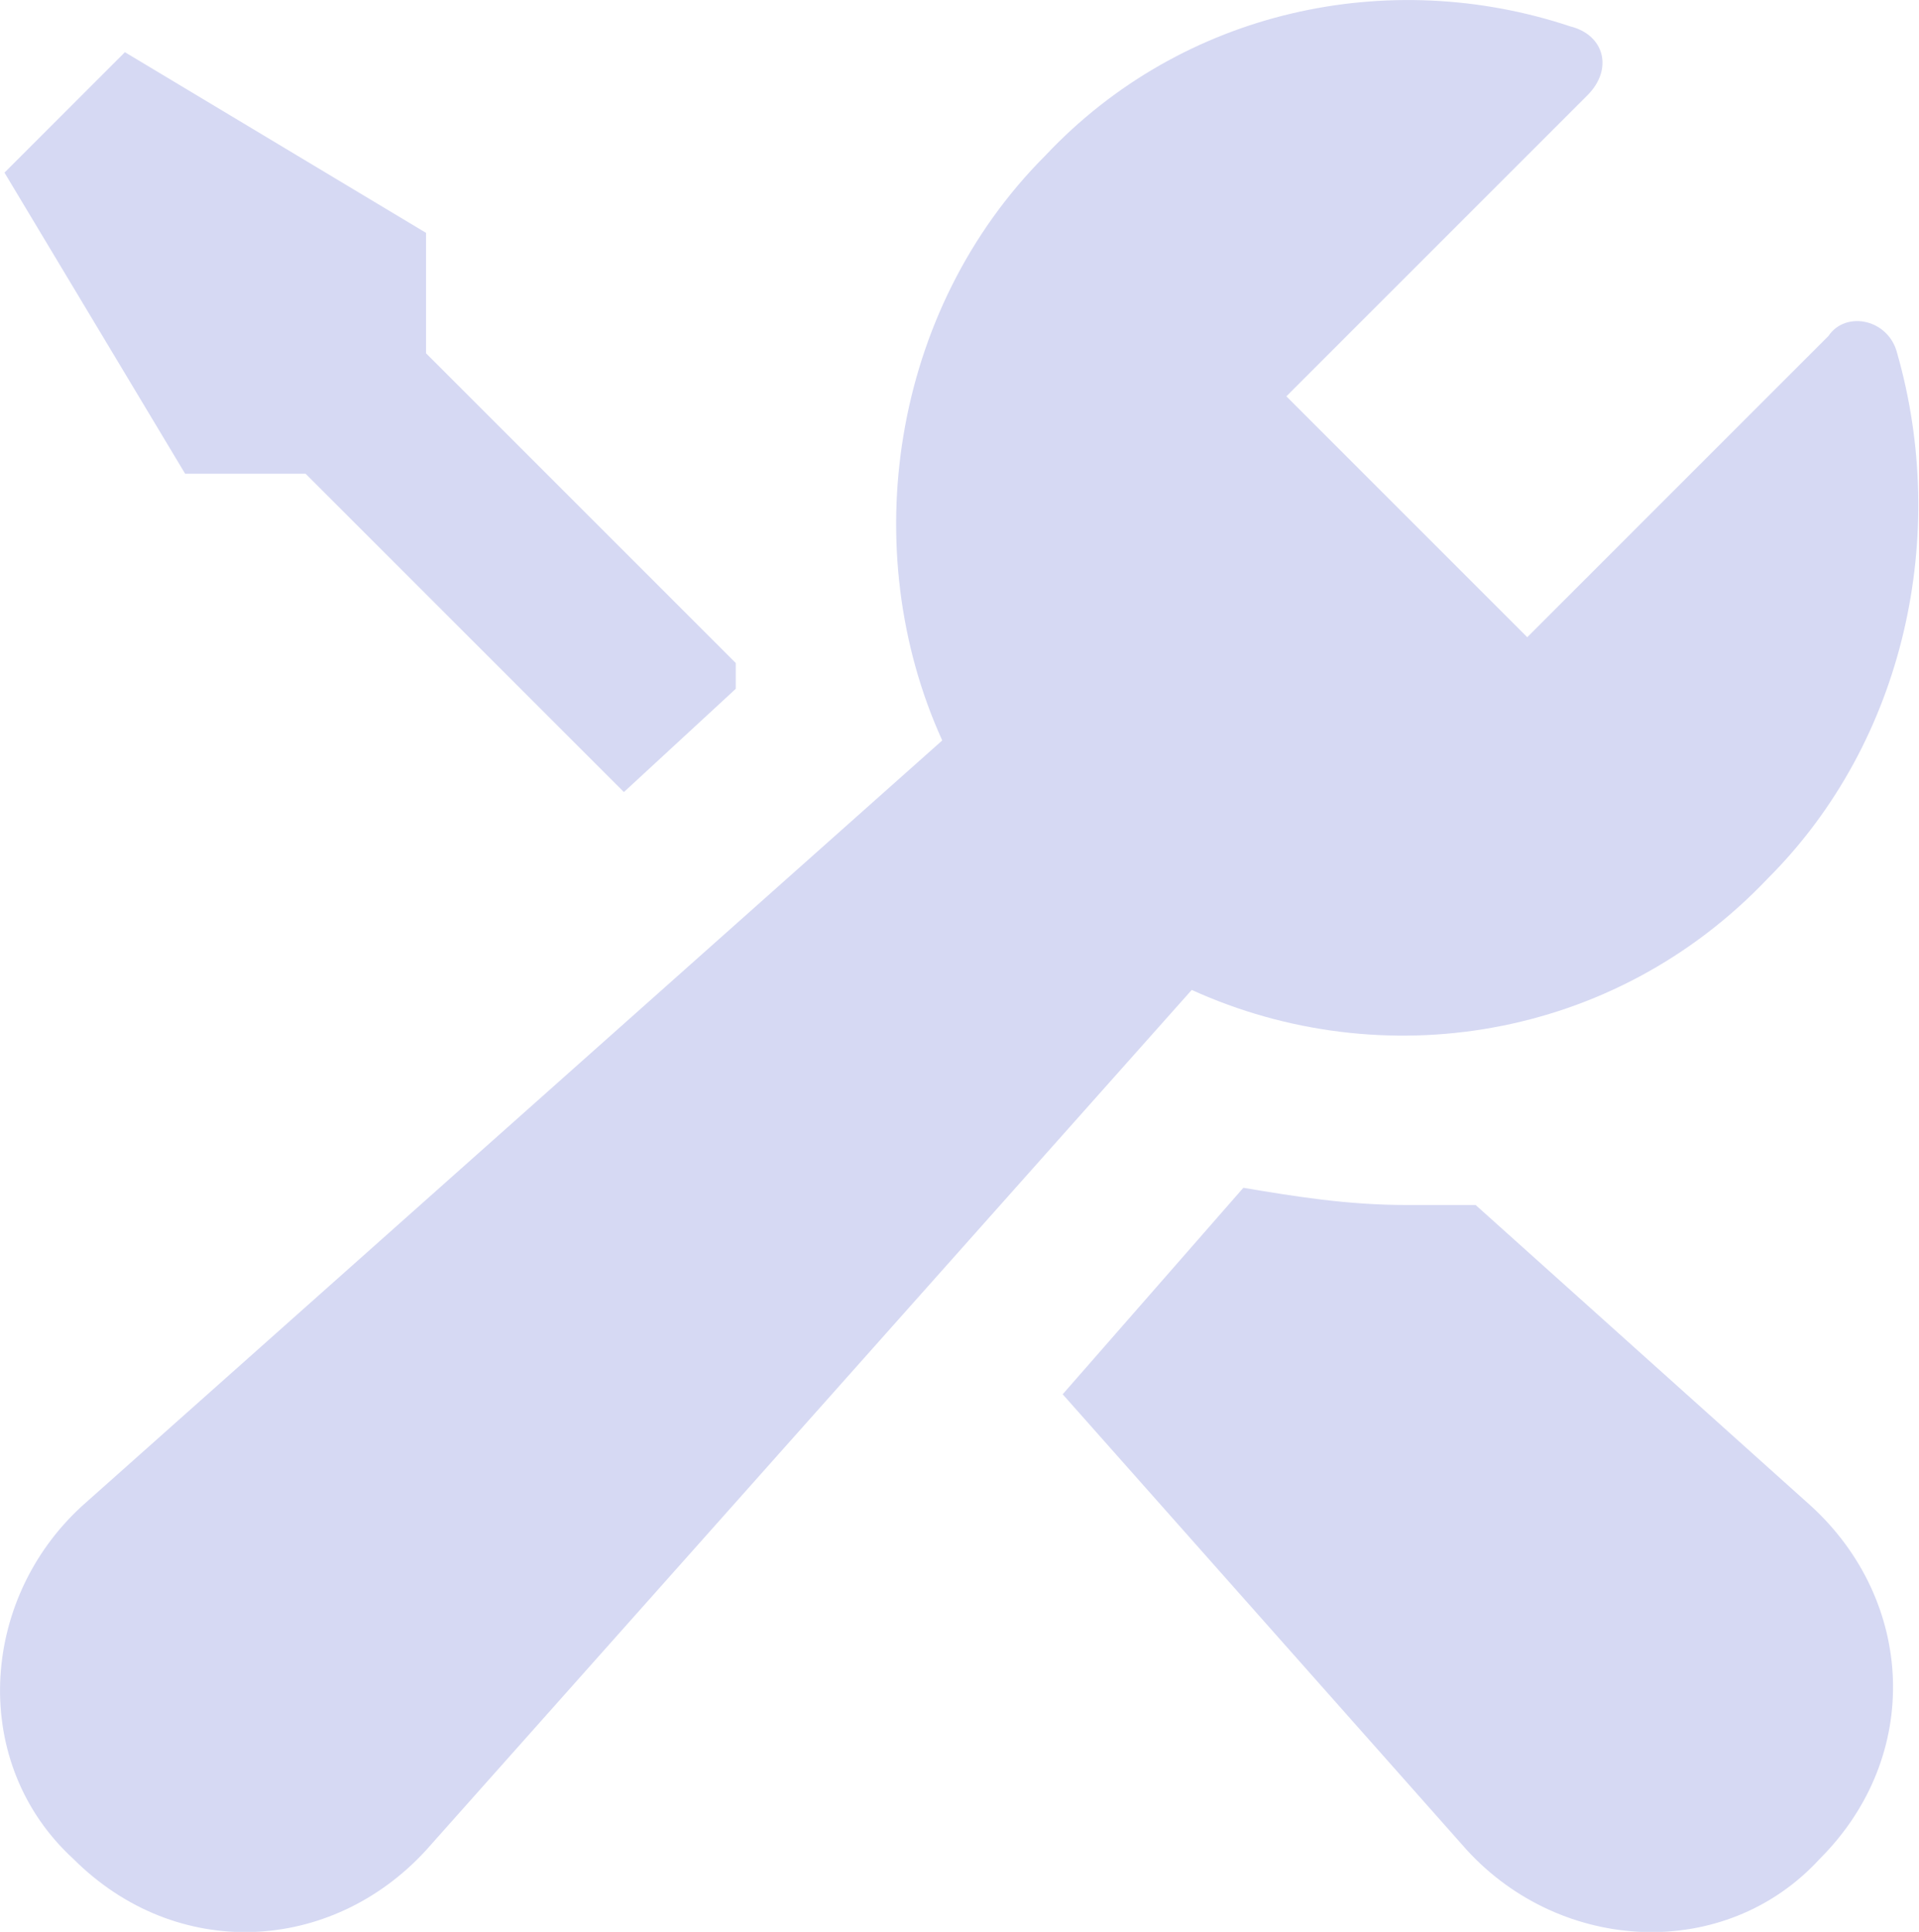
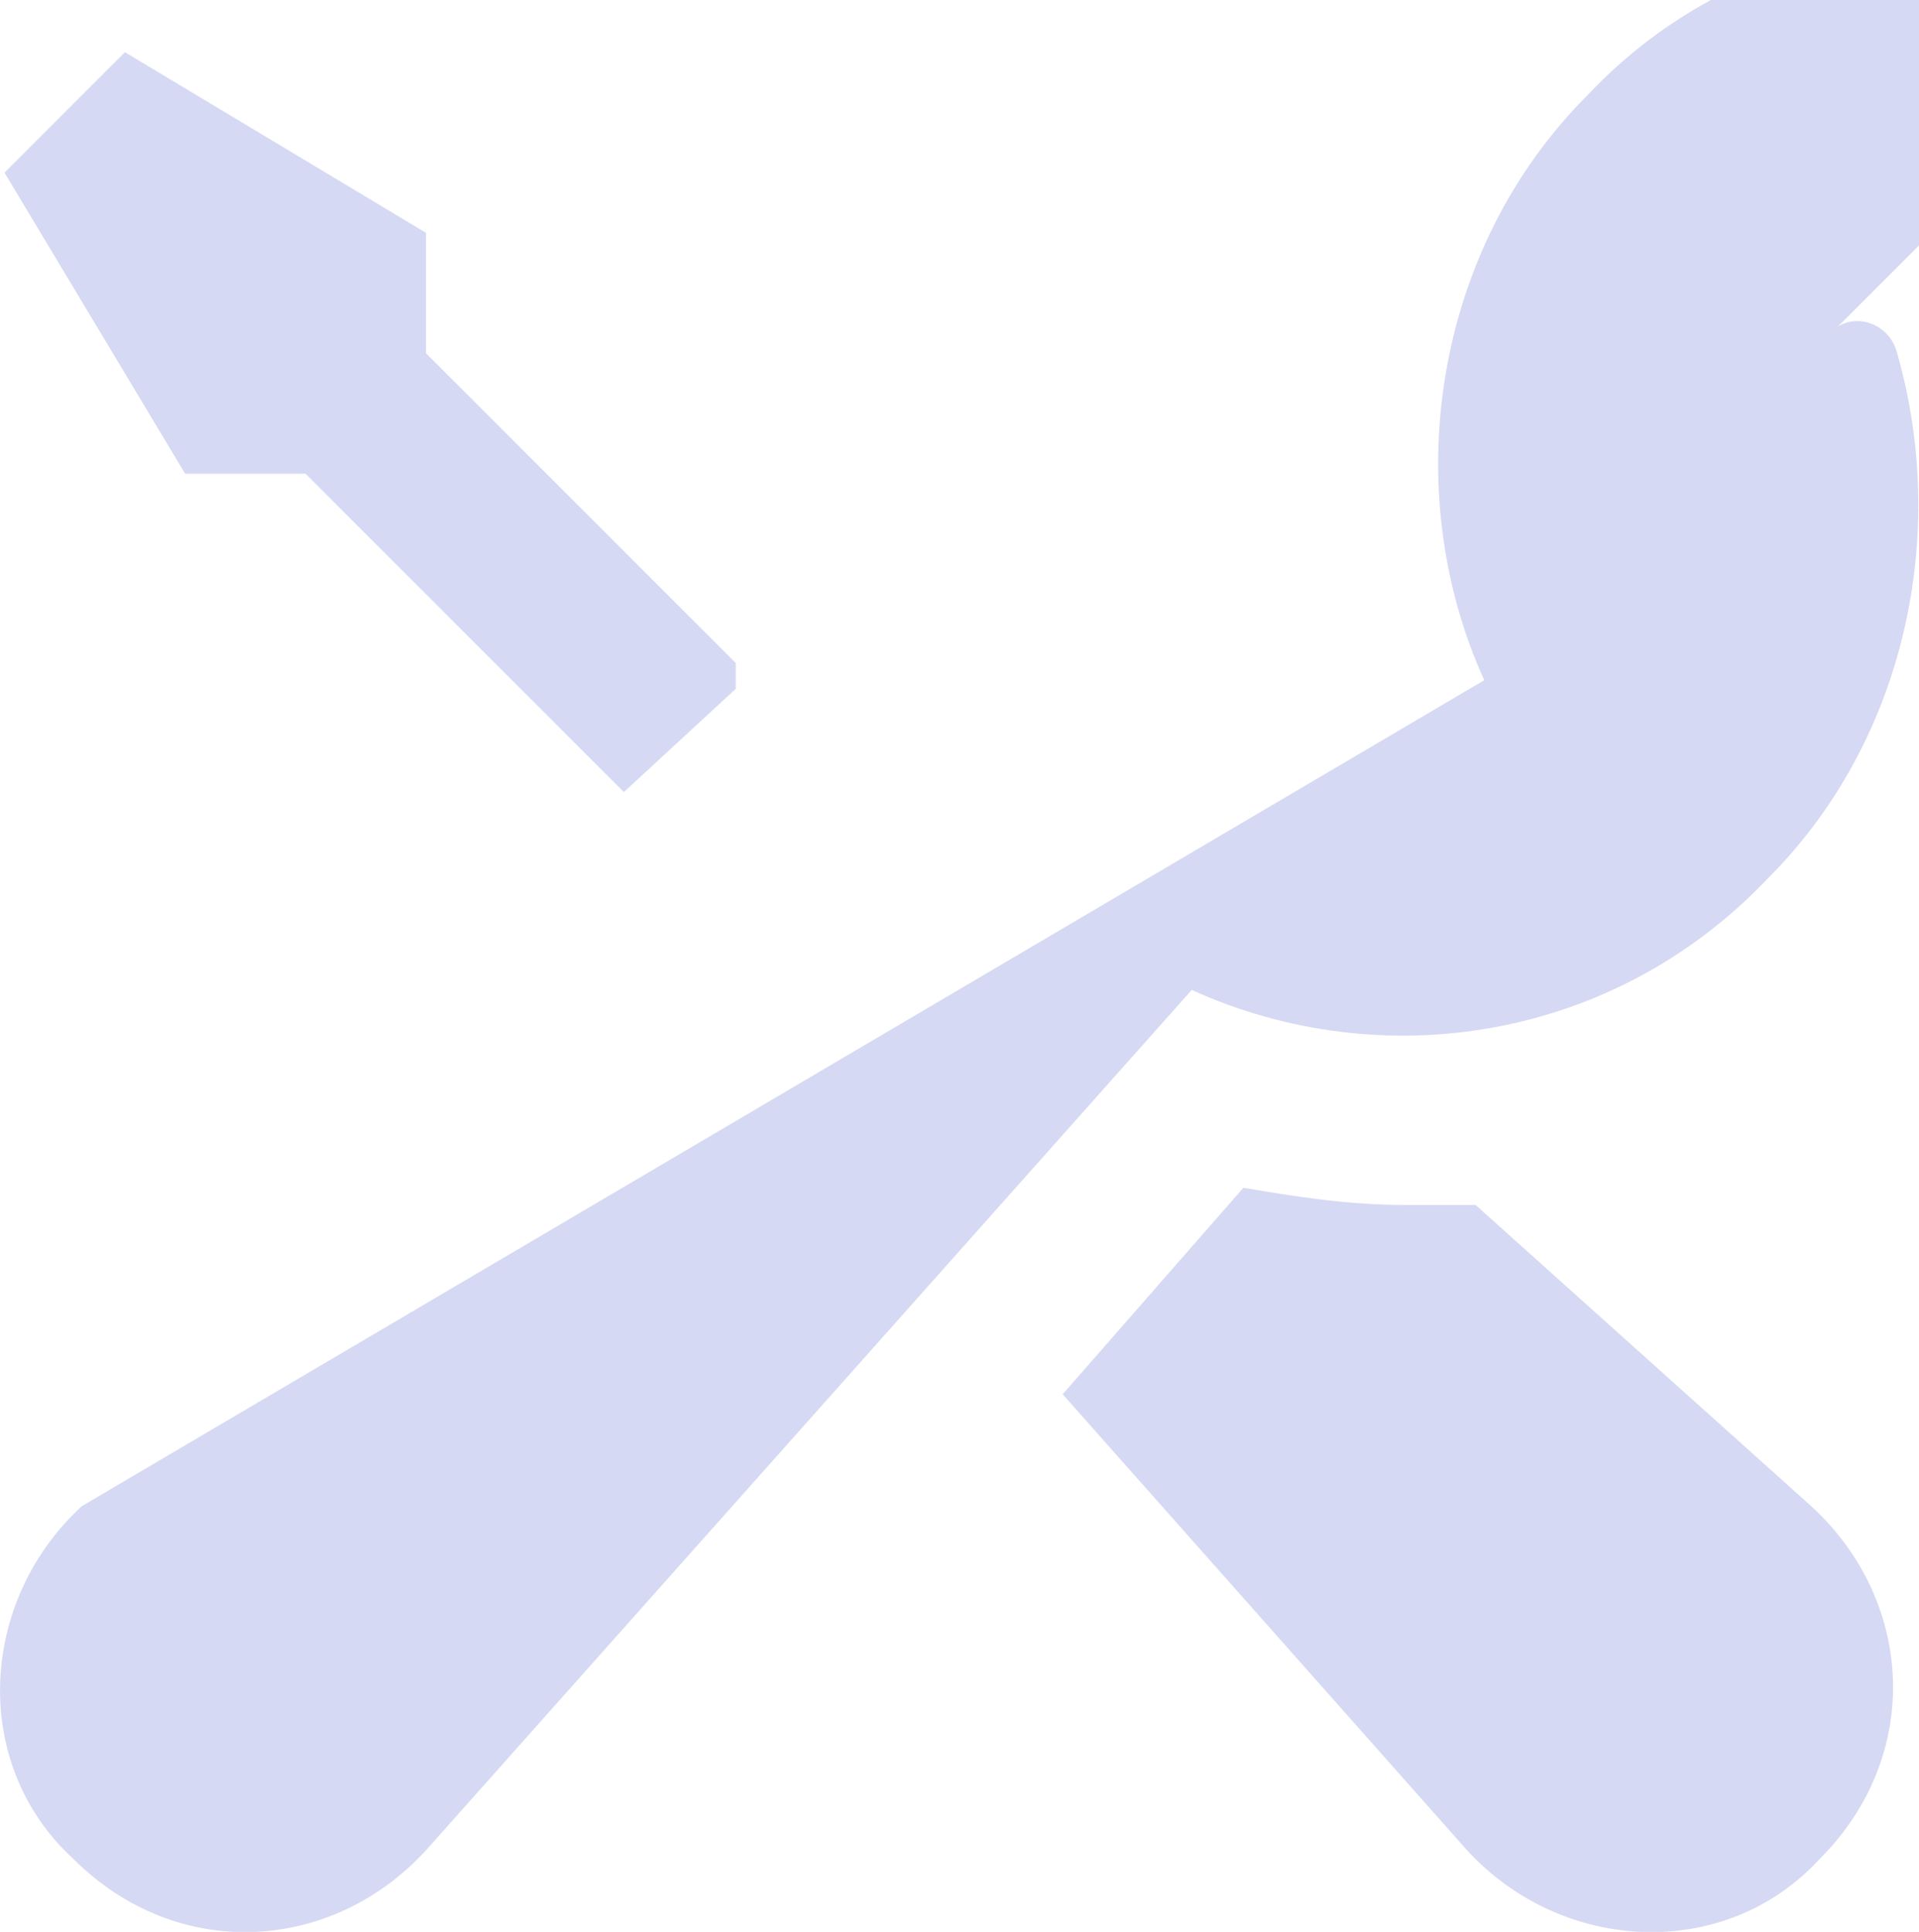
<svg xmlns="http://www.w3.org/2000/svg" xml:space="preserve" style="fill-rule:evenodd;clip-rule:evenodd;stroke-linejoin:round;stroke-miterlimit:2" viewBox="0 0 596 600">
-   <path d="m160 248-56-93.333 37.333-37.334 93.334 56v37.334l96 96v8l-34.667 32L197.333 248H160Zm400 226.667h-21.333C520 474.667 504 472 488 469.333l-56 64 125.333 141.334c29.334 32 80 34.666 109.334 2.666 32-32 29.333-80-2.667-109.333l-104-93.333Zm90.667-101.334c42.666-42.666 56-106.666 40-162.666-2.667-10.667-16-13.334-21.334-5.334L576 298.667 501.333 224l93.334-93.333c8-8 5.333-18.667-5.334-21.334-56-18.666-120-5.333-162.666 40-48 48-58.667 122.667-32 181.334L128 568c-32 29.333-34.667 80-2.667 109.333 32 32 80 29.334 109.334-2.666L472 408c58.667 26.667 130.667 16 178.667-34.667Z" style="fill:#d6d9f3;fill-rule:nonzero" transform="translate(-102.818 -101.357) scale(1.002)" />
+   <path d="m160 248-56-93.333 37.333-37.334 93.334 56v37.334l96 96v8l-34.667 32L197.333 248H160Zm400 226.667h-21.333C520 474.667 504 472 488 469.333l-56 64 125.333 141.334c29.334 32 80 34.666 109.334 2.666 32-32 29.333-80-2.667-109.333l-104-93.333Zm90.667-101.334c42.666-42.666 56-106.666 40-162.666-2.667-10.667-16-13.334-21.334-5.334l93.334-93.333c8-8 5.333-18.667-5.334-21.334-56-18.666-120-5.333-162.666 40-48 48-58.667 122.667-32 181.334L128 568c-32 29.333-34.667 80-2.667 109.333 32 32 80 29.334 109.334-2.666L472 408c58.667 26.667 130.667 16 178.667-34.667Z" style="fill:#d6d9f3;fill-rule:nonzero" transform="translate(-102.818 -101.357) scale(1.002)" />
</svg>